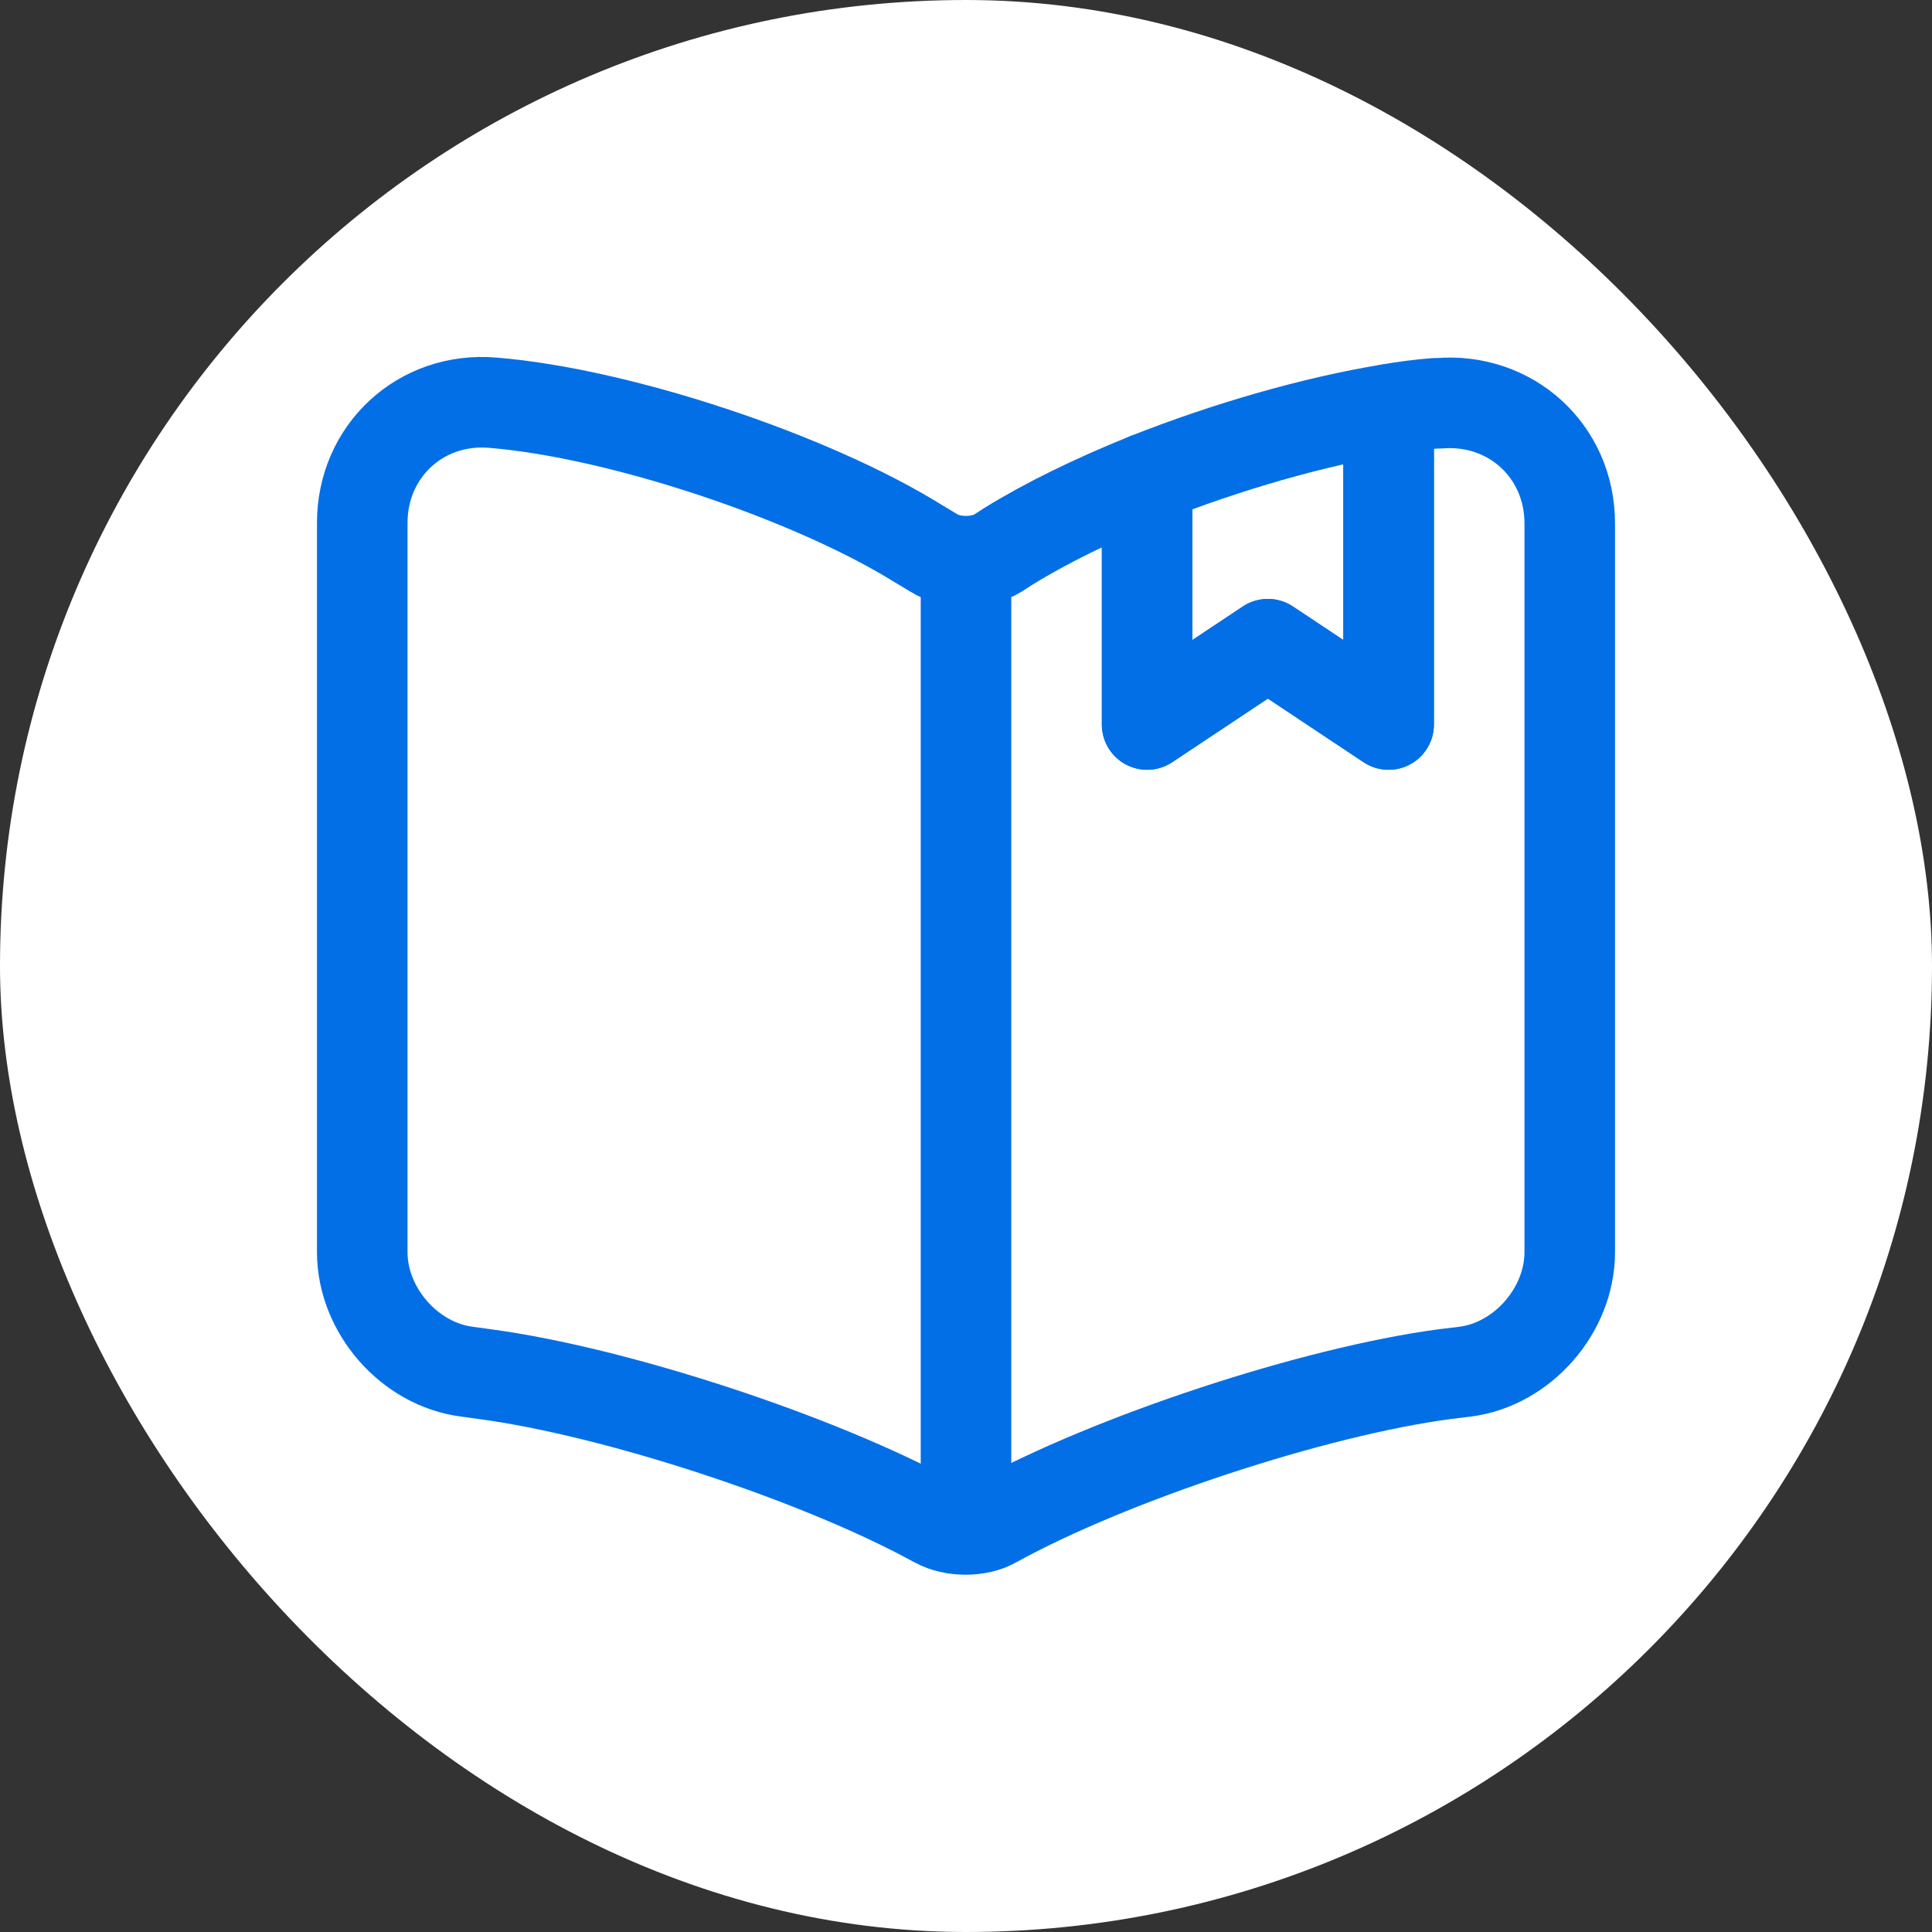
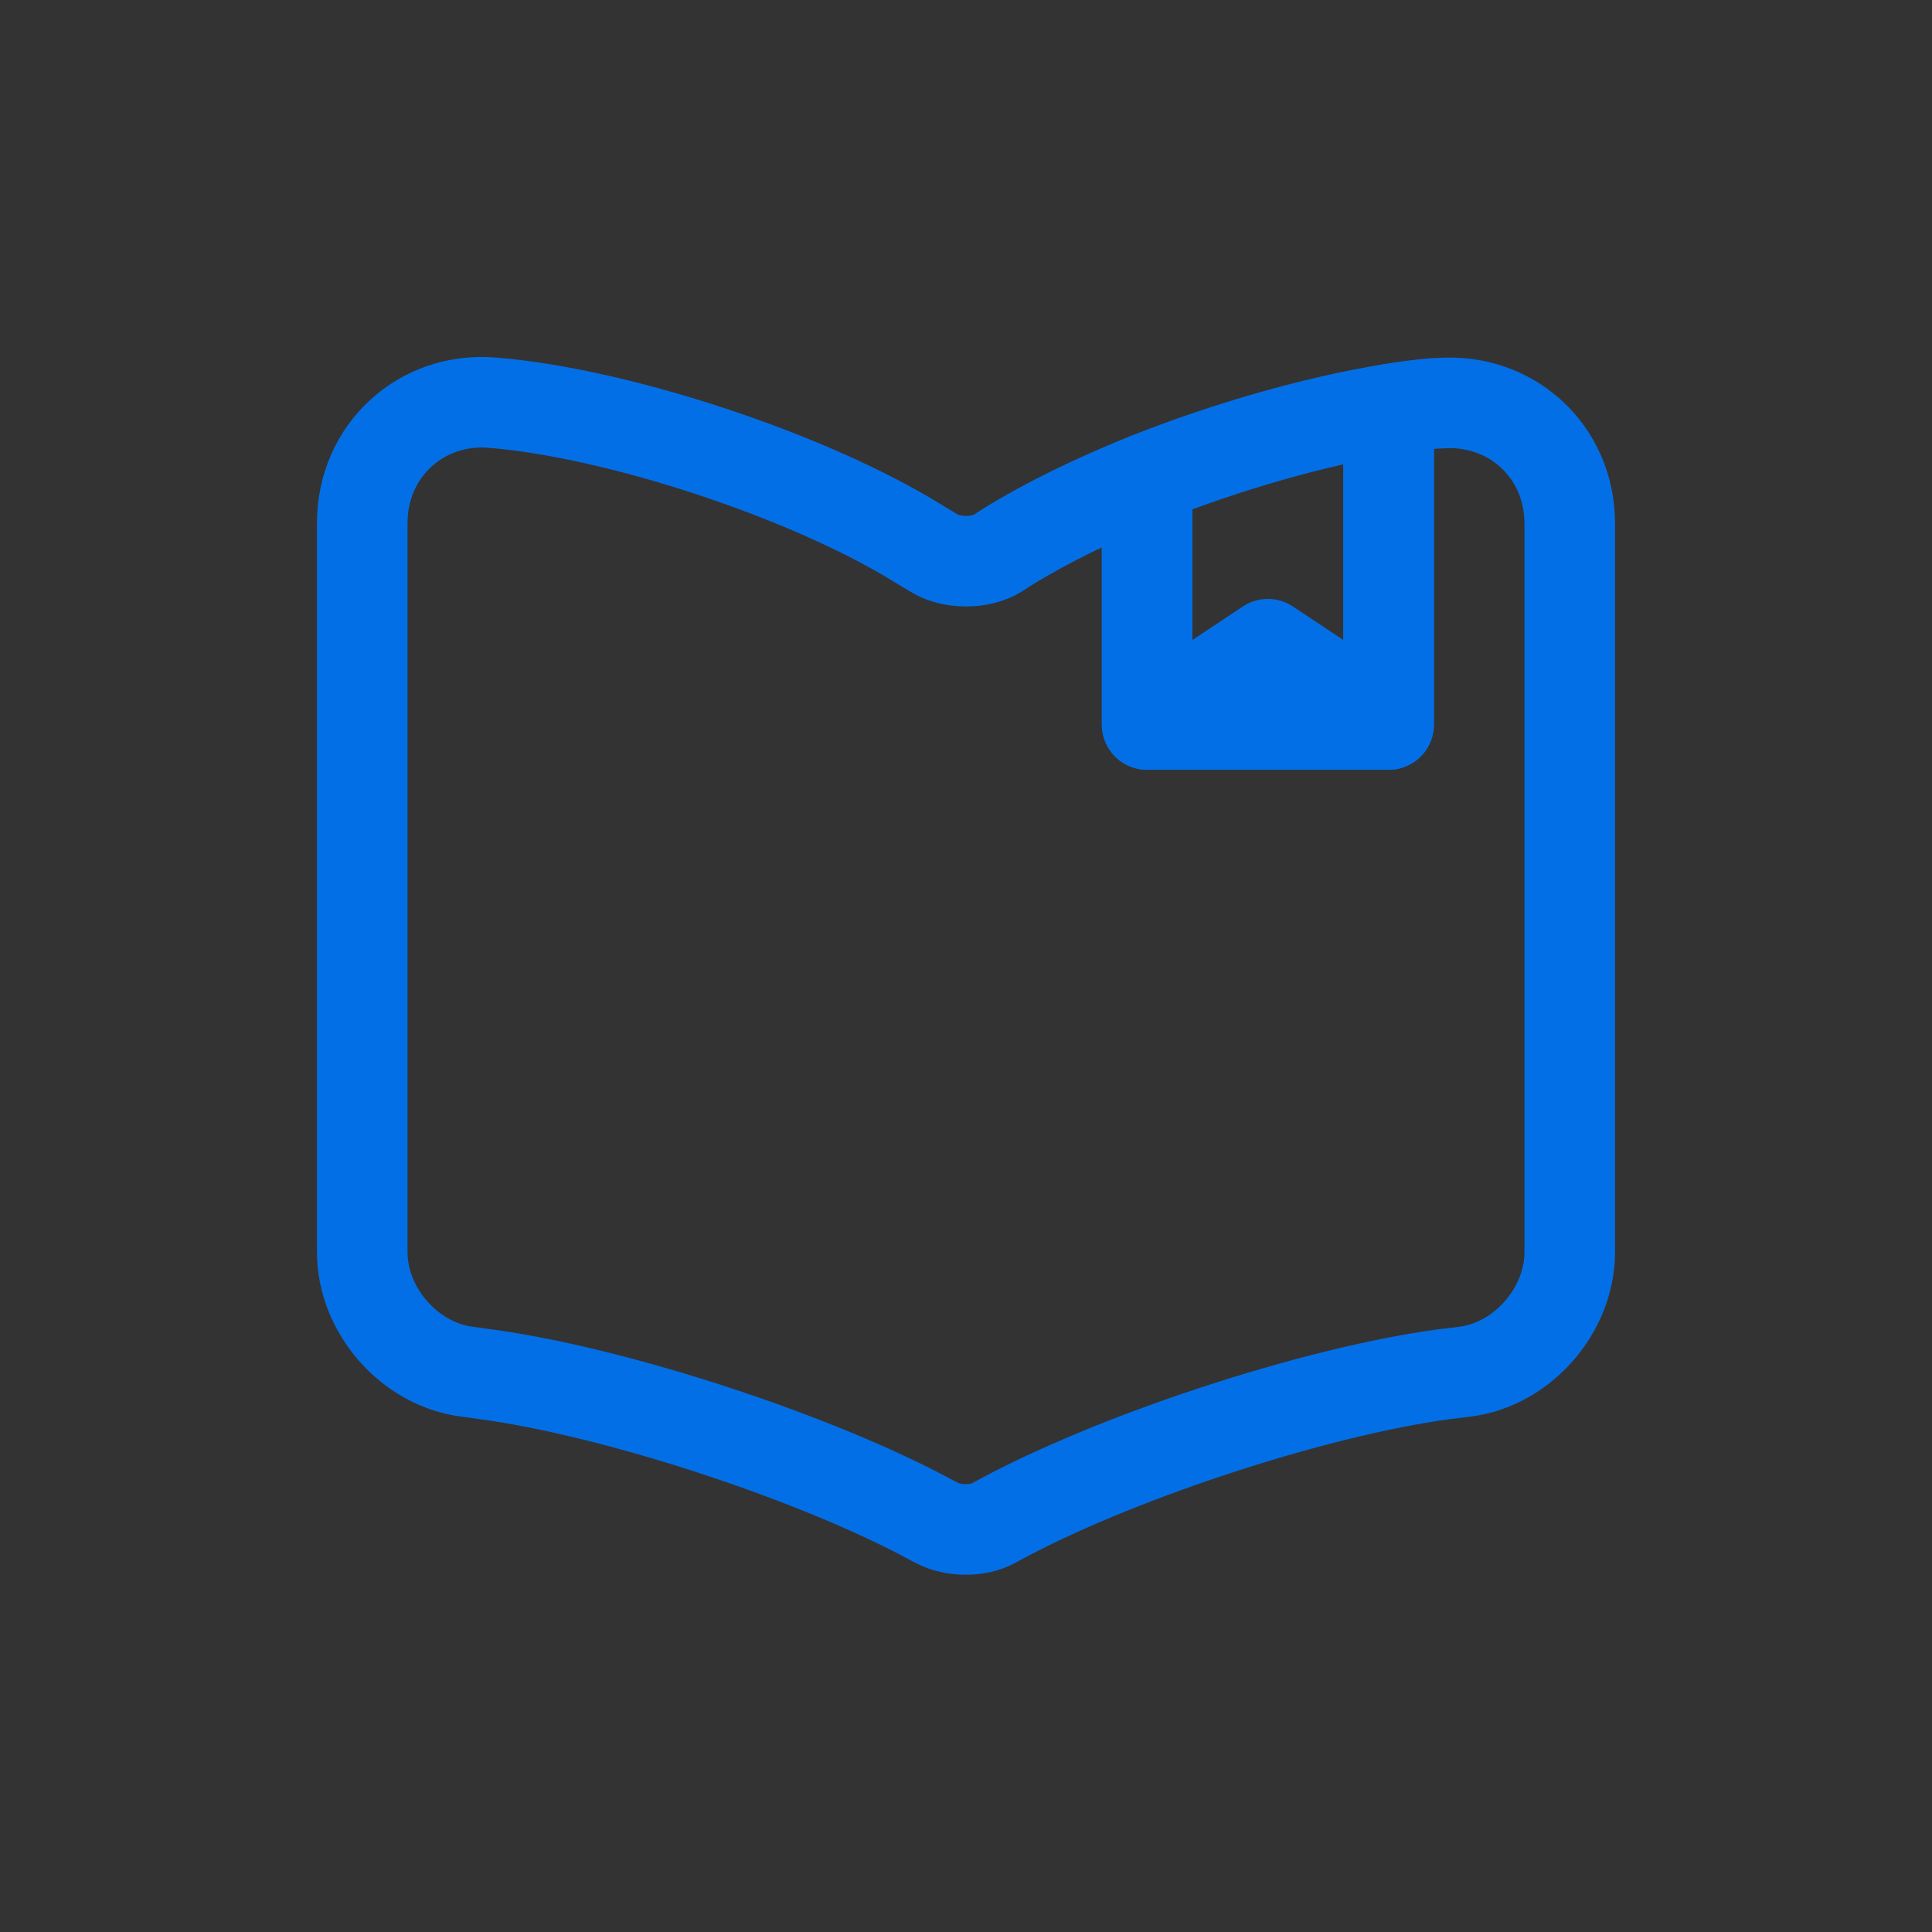
<svg xmlns="http://www.w3.org/2000/svg" width="32" height="32" viewBox="0 0 32 32" fill="none">
  <rect x="0" y="0" width="32" height="32" fill="#333333" stroke="none" />
-   <rect width="32" height="32" rx="16" fill="white" />
  <path d="M26 8.67V20.74C26 21.7 25.22 22.6 24.26 22.72L23.93 22.76C21.75 23.05 18.39 24.16 16.47 25.22C16.21 25.37 15.78 25.37 15.51 25.22L15.47 25.2C13.55 24.15 10.2 23.05 8.03 22.76L7.74 22.72C6.78 22.6 6 21.7 6 20.74V8.66C6 7.47 6.97 6.57 8.16 6.67C10.26 6.84 13.44 7.9 15.22 9.01L15.47 9.16C15.76 9.34 16.24 9.34 16.53 9.16L16.7 9.05C17.33 8.66 18.13 8.27 19 7.92V12L21 10.67L23 12V6.78C23.27 6.73 23.53 6.7 23.77 6.68H23.83C25.02 6.58 26 7.47 26 8.67Z" stroke="#036FE7" stroke-width="1.5" stroke-linecap="round" stroke-linejoin="round" />
-   <path d="M16 9.49V24.49" stroke="#036FE7" stroke-width="1.5" stroke-linecap="round" stroke-linejoin="round" />
-   <path d="M23 6.78V12L21 10.67L19 12V7.92C20.31 7.4 21.77 6.98 23 6.78Z" stroke="#036FE7" stroke-width="1.5" stroke-linecap="round" stroke-linejoin="round" />
+   <path d="M23 6.78V12L19 12V7.92C20.31 7.4 21.77 6.98 23 6.78Z" stroke="#036FE7" stroke-width="1.5" stroke-linecap="round" stroke-linejoin="round" />
</svg>